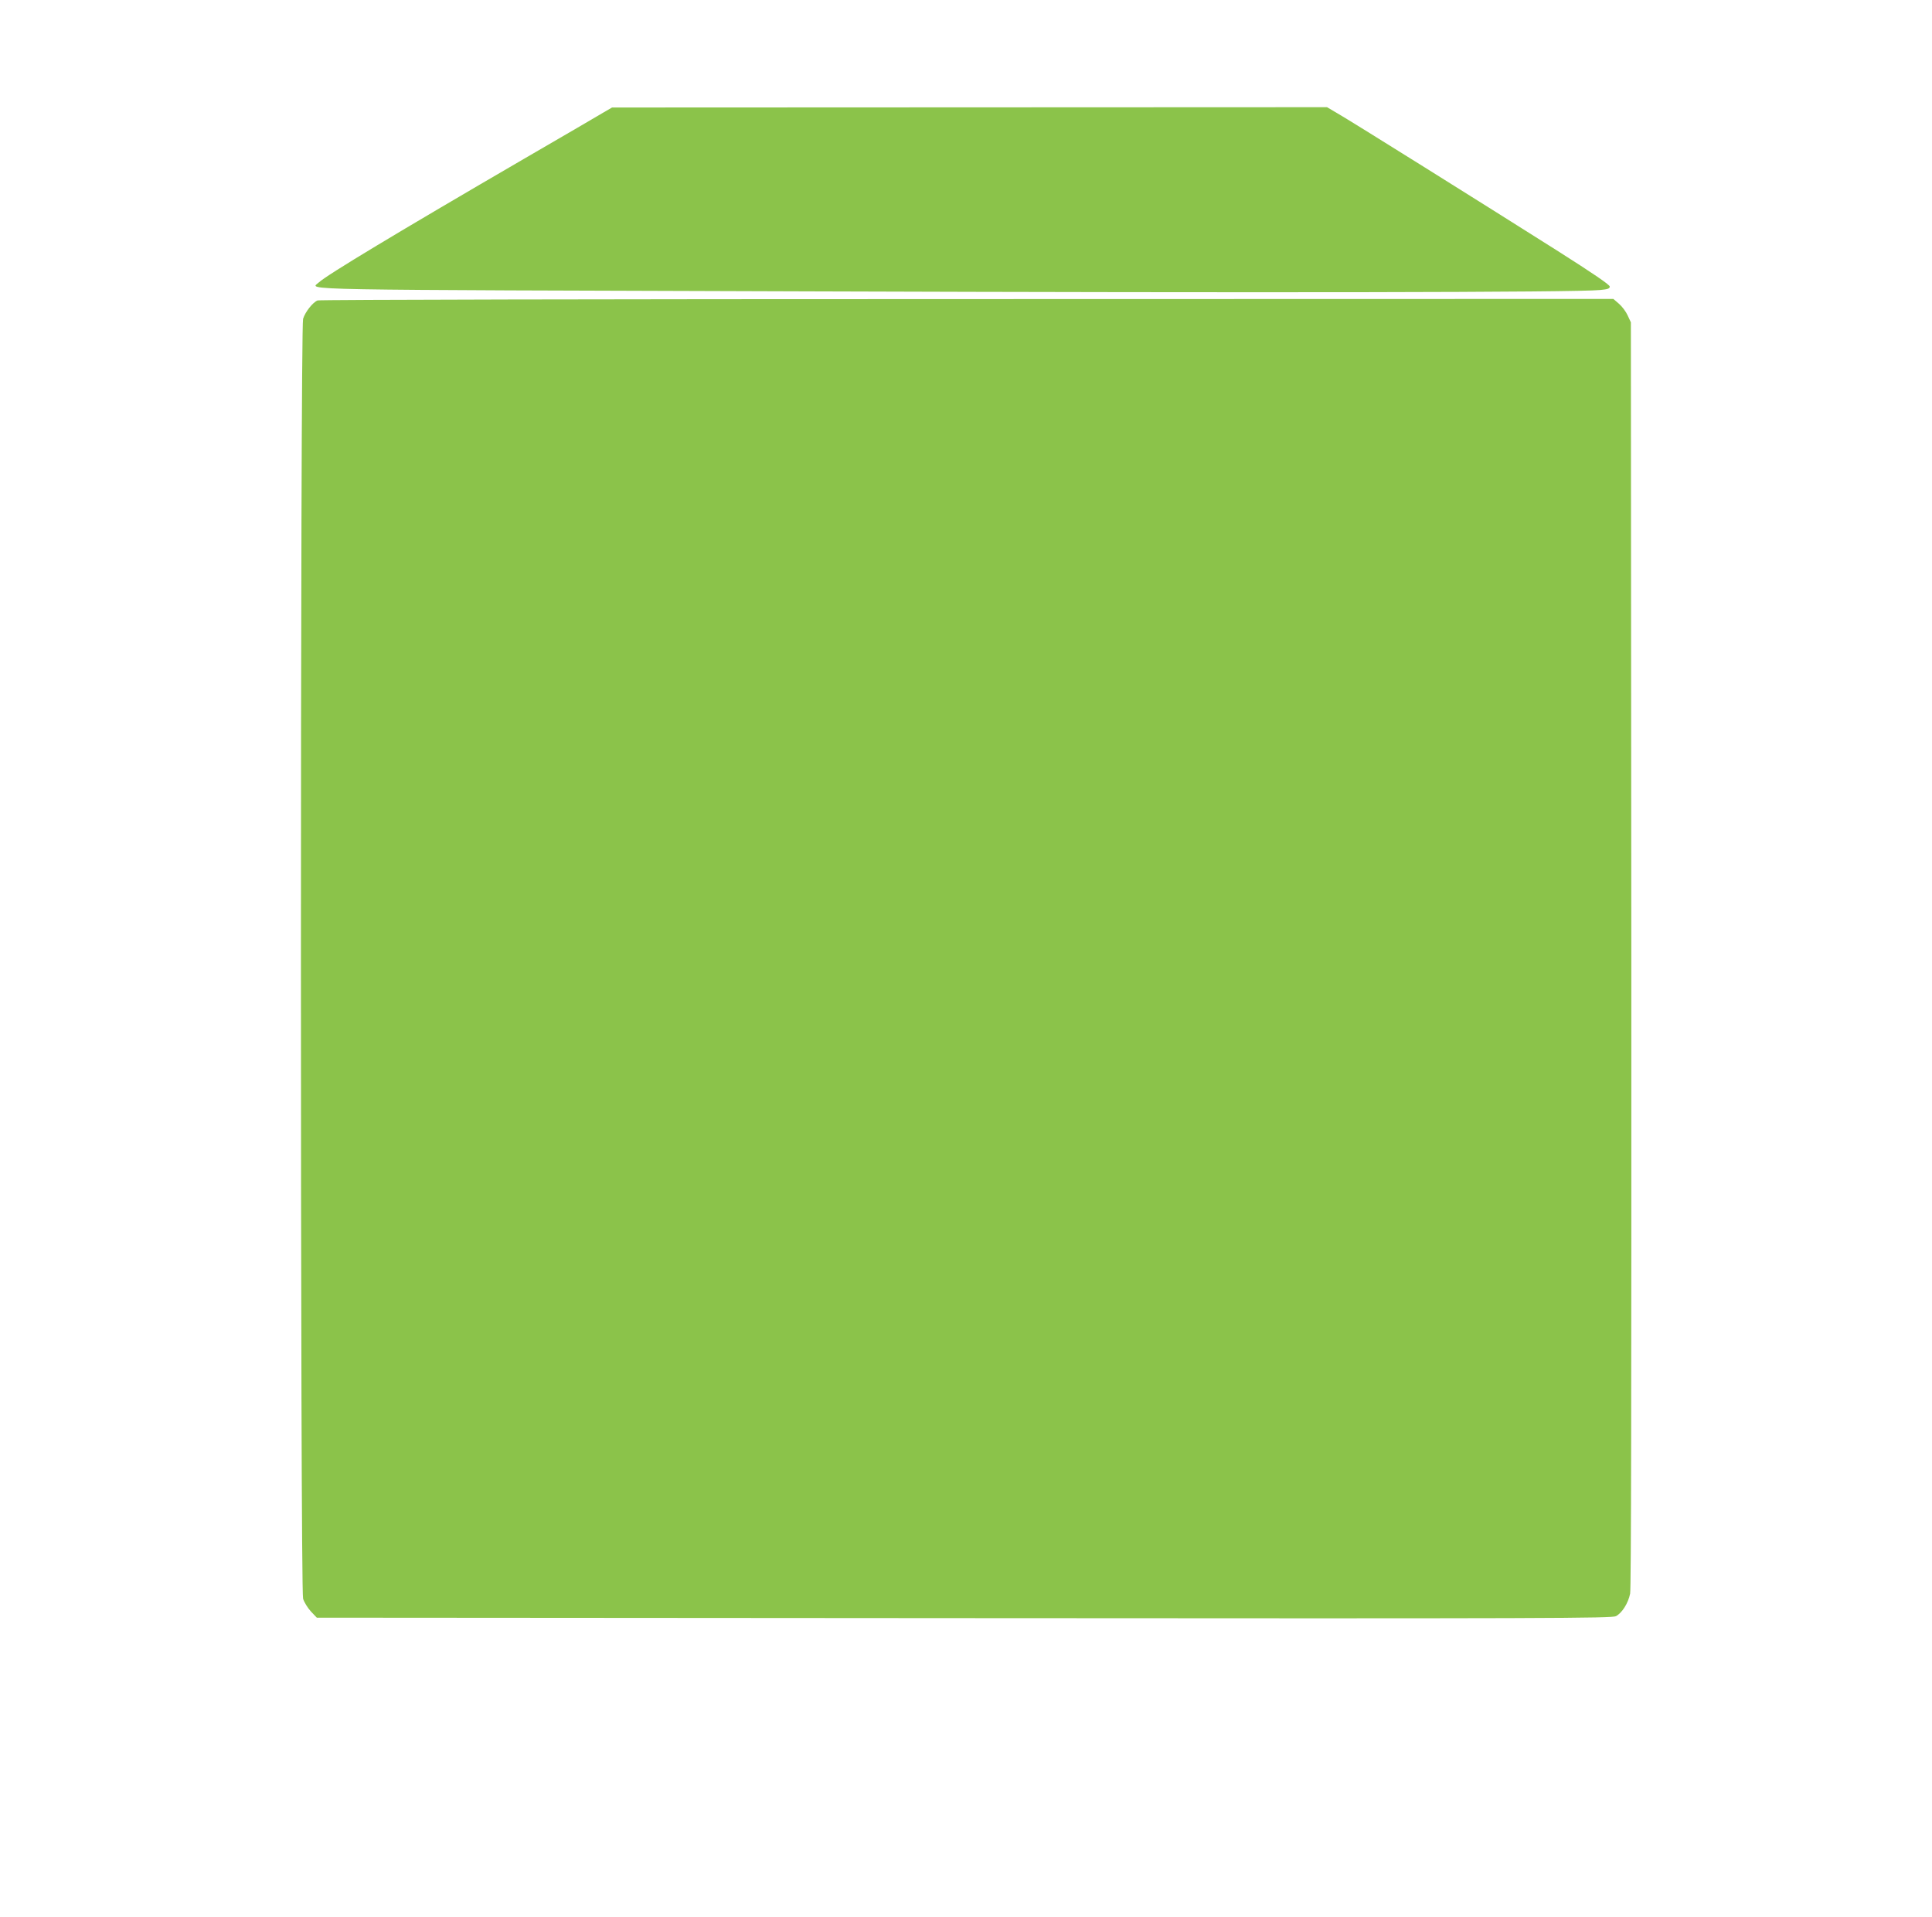
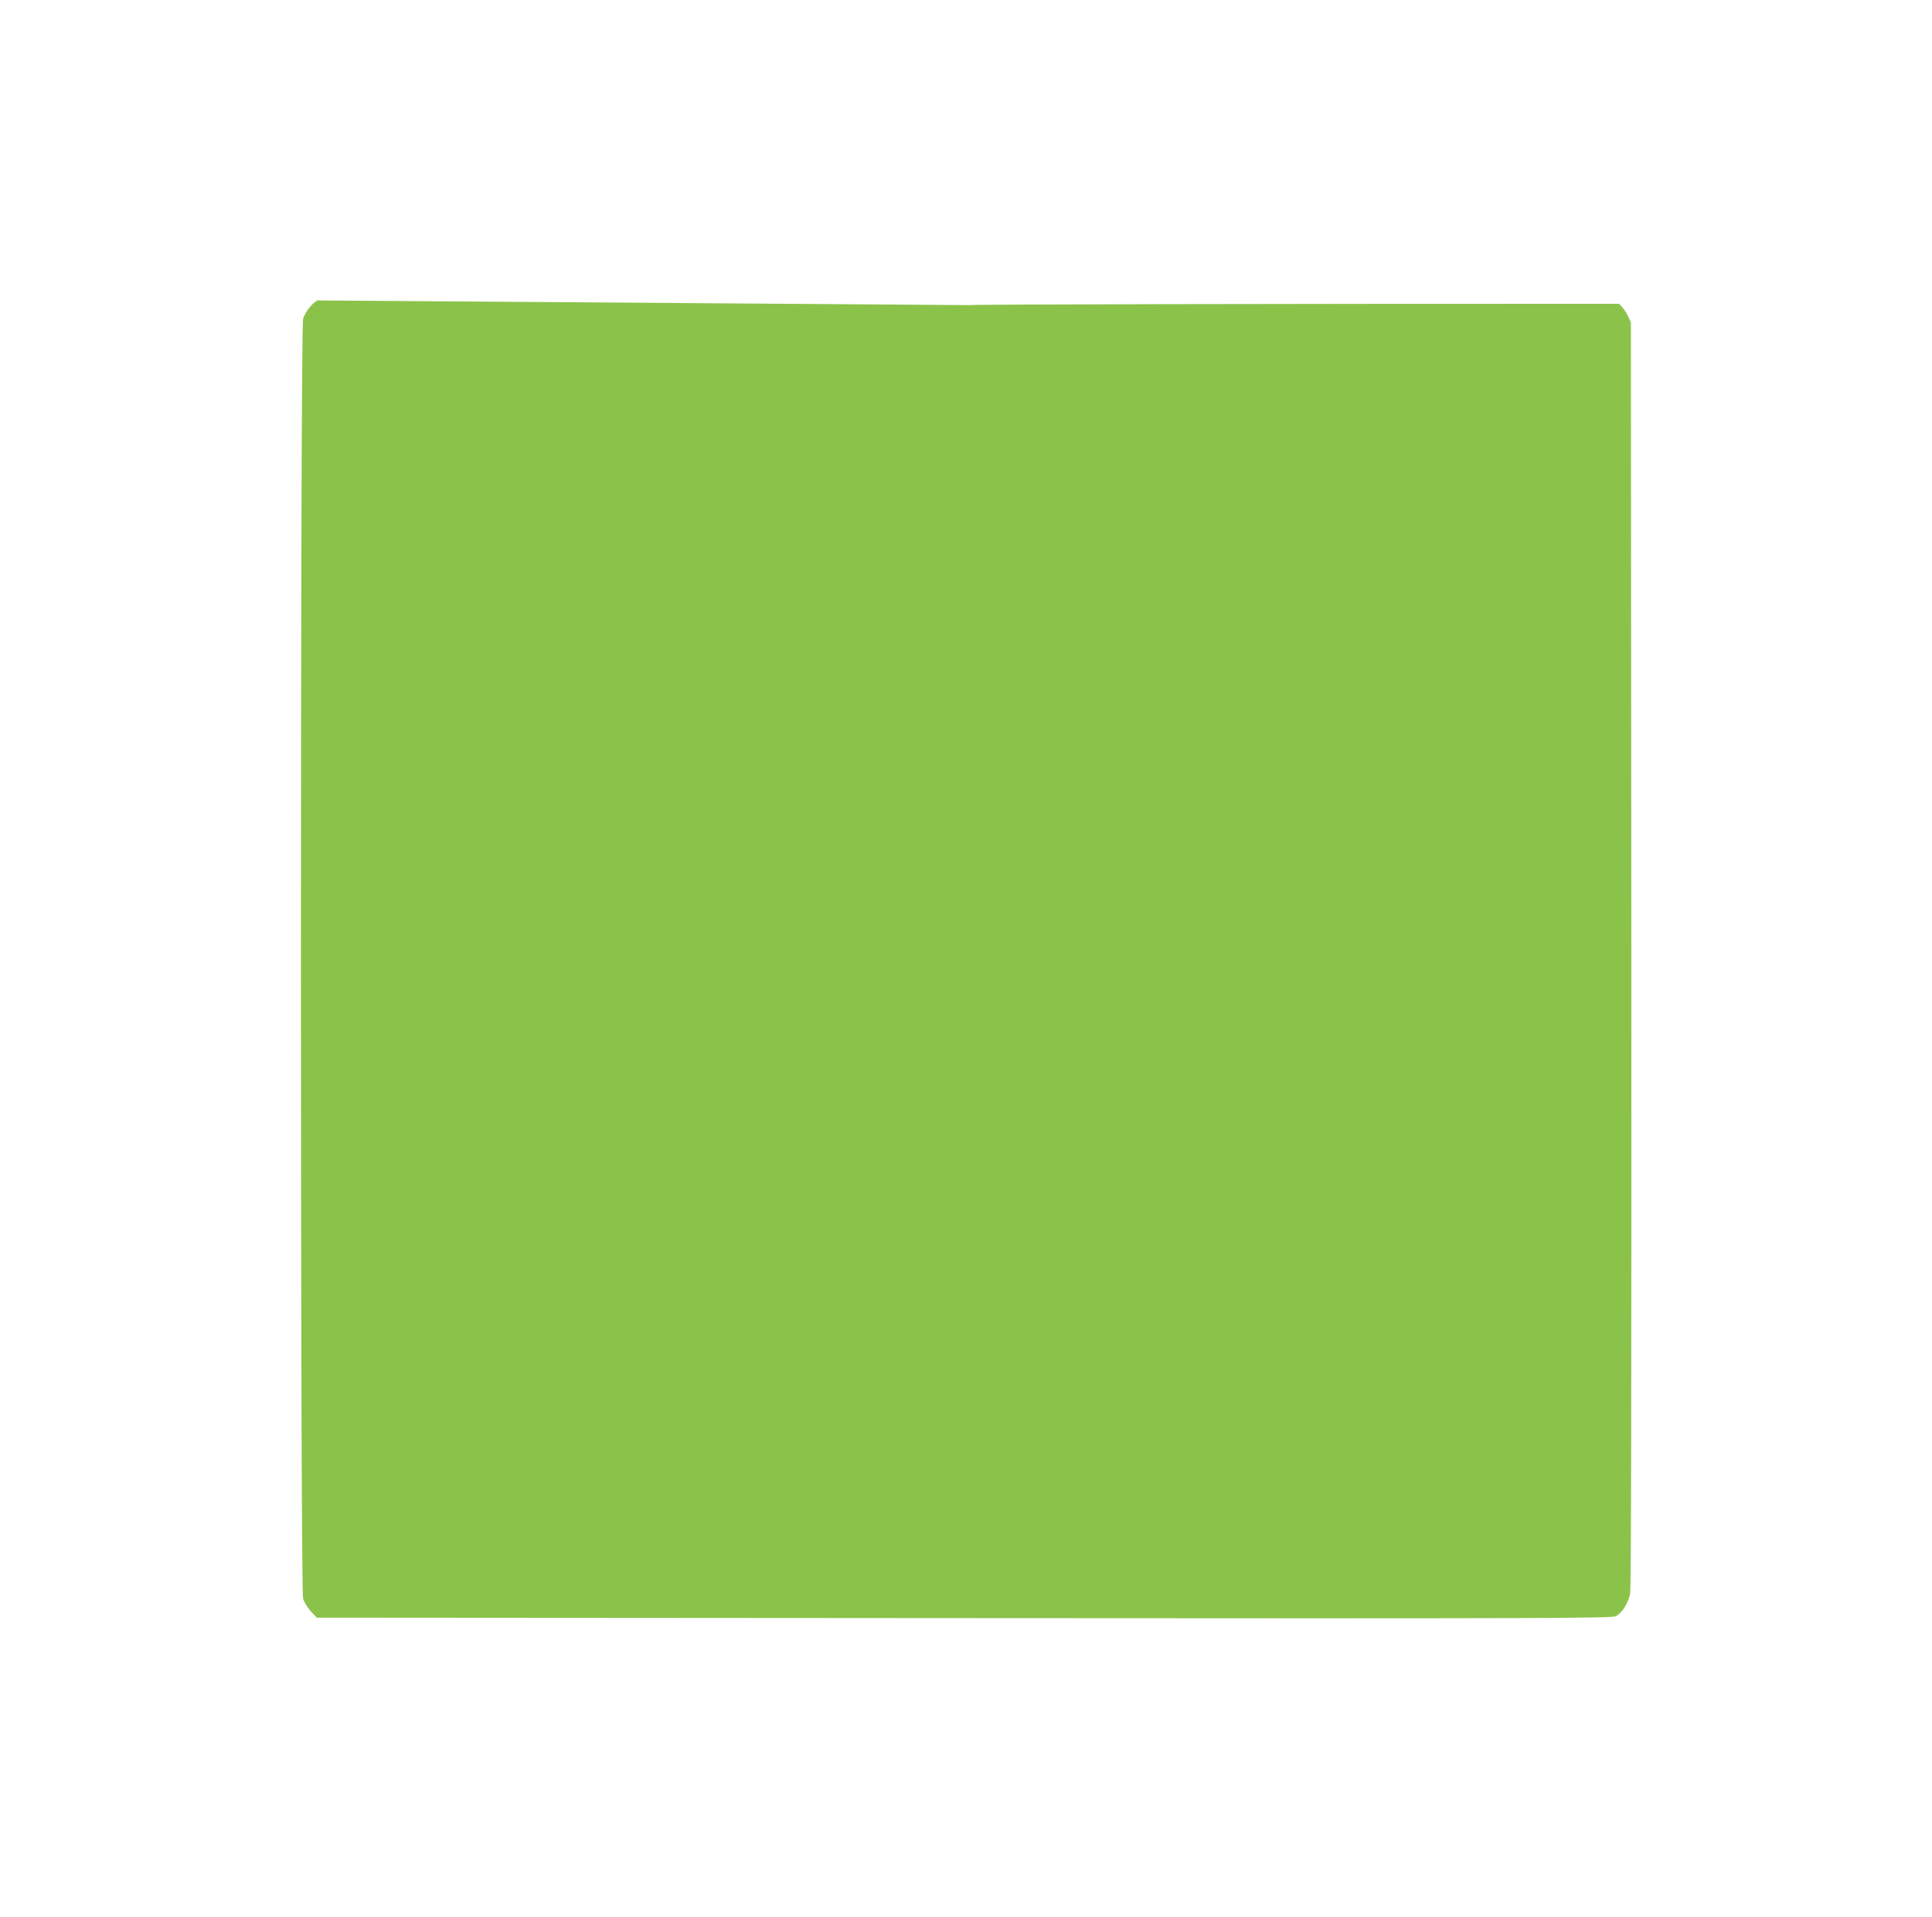
<svg xmlns="http://www.w3.org/2000/svg" version="1.0" width="1280pt" height="1270pt" viewBox="0 0 1280 1270" preserveAspectRatio="xMidYMid meet">
  <g transform="translate(0,1270) scale(0.1,-0.1)" fill="#8bc34a" stroke="none">
-     <path d="M4000 11956 c-30 -18 -266 -156 -525 -306 -837 -487 -1311 -772 -1363 -821 -56 -52 -247 -48 3263 -59 3003 -10 5065 -7 5225 9 52 5 65 9 65 23 0 12 -112 88 -350 239 -495 313 -1366 858 -1452 907 l-71 42 -2369 -1 -2368 -1 -55 -32z" />
-     <path d="M2104 10710 c-32 -13 -82 -76 -96 -122 -19 -64 -19 -8413 0 -8477 7 -24 31 -62 52 -85 l39 -41 4288 -3 c3914 -3 4291 -1 4319 13 40 21 81 85 94 149 7 35 9 1326 8 4236 l-3 4185 -21 45 c-11 25 -37 60 -58 78 l-37 32 -4282 -1 c-2355 0 -4291 -4 -4303 -9z" />
+     <path d="M2104 10710 c-32 -13 -82 -76 -96 -122 -19 -64 -19 -8413 0 -8477 7 -24 31 -62 52 -85 l39 -41 4288 -3 c3914 -3 4291 -1 4319 13 40 21 81 85 94 149 7 35 9 1326 8 4236 l-3 4185 -21 45 c-11 25 -37 60 -58 78 c-2355 0 -4291 -4 -4303 -9z" />
  </g>
</svg>